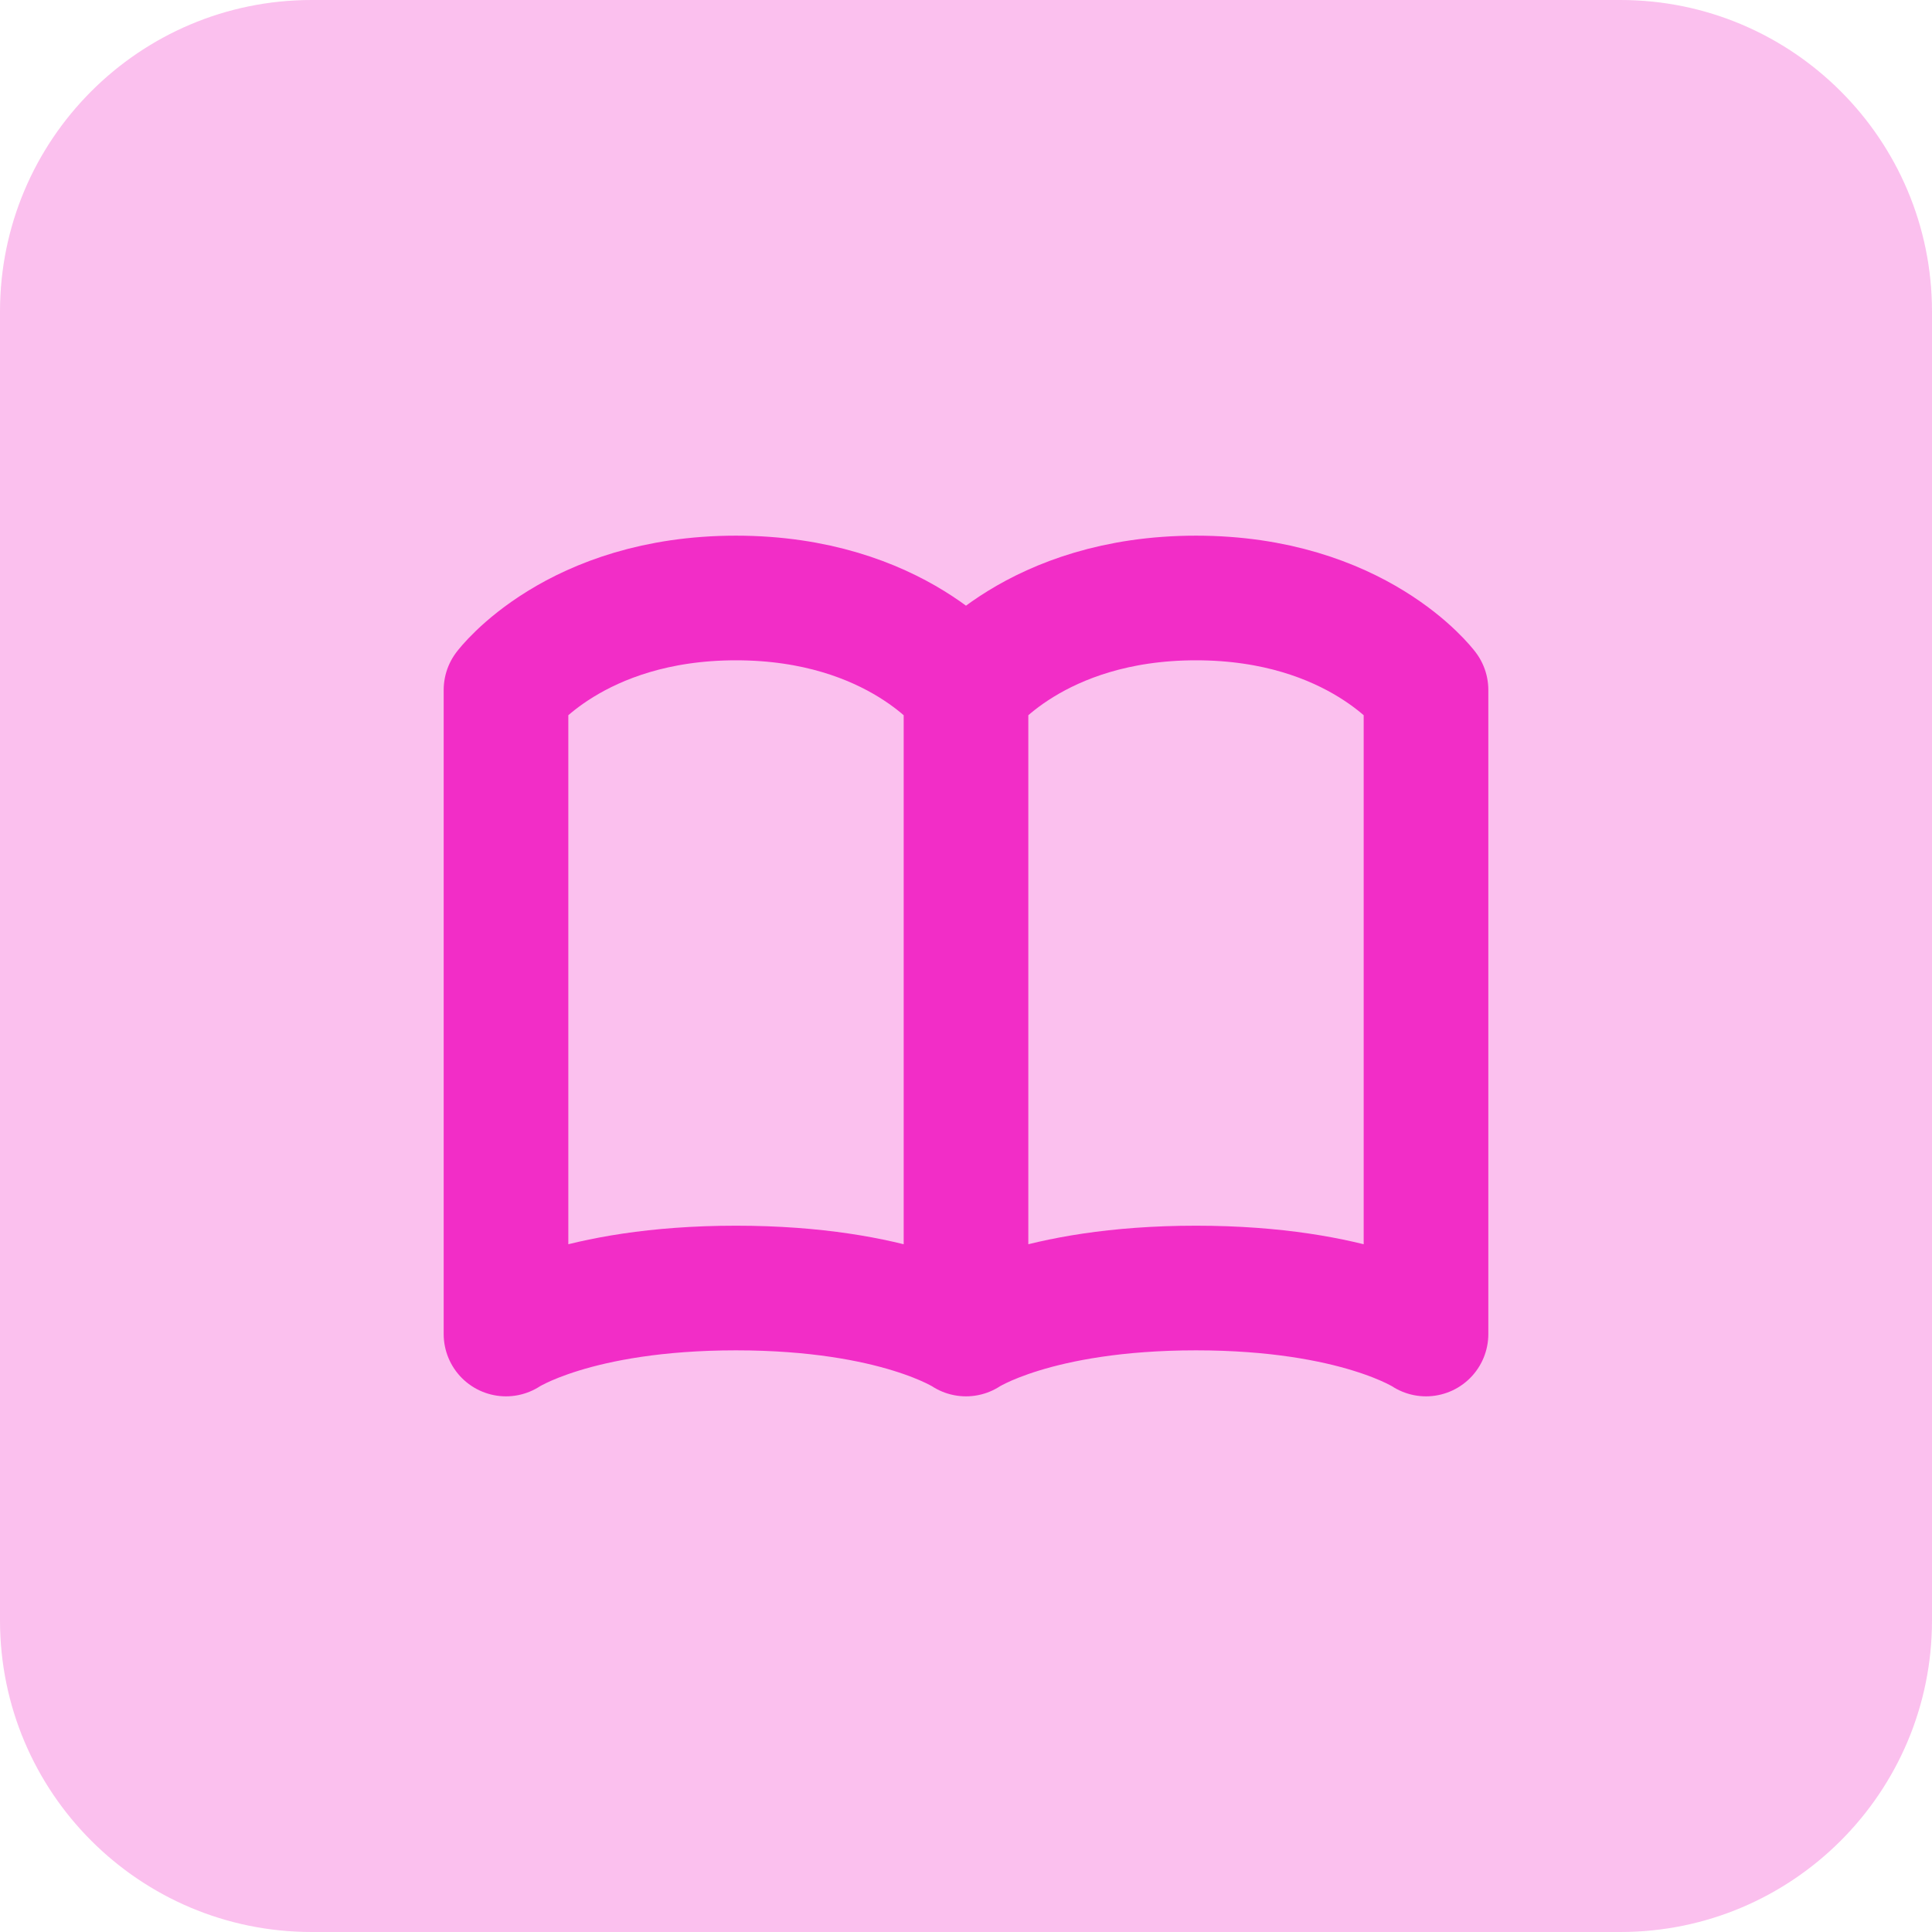
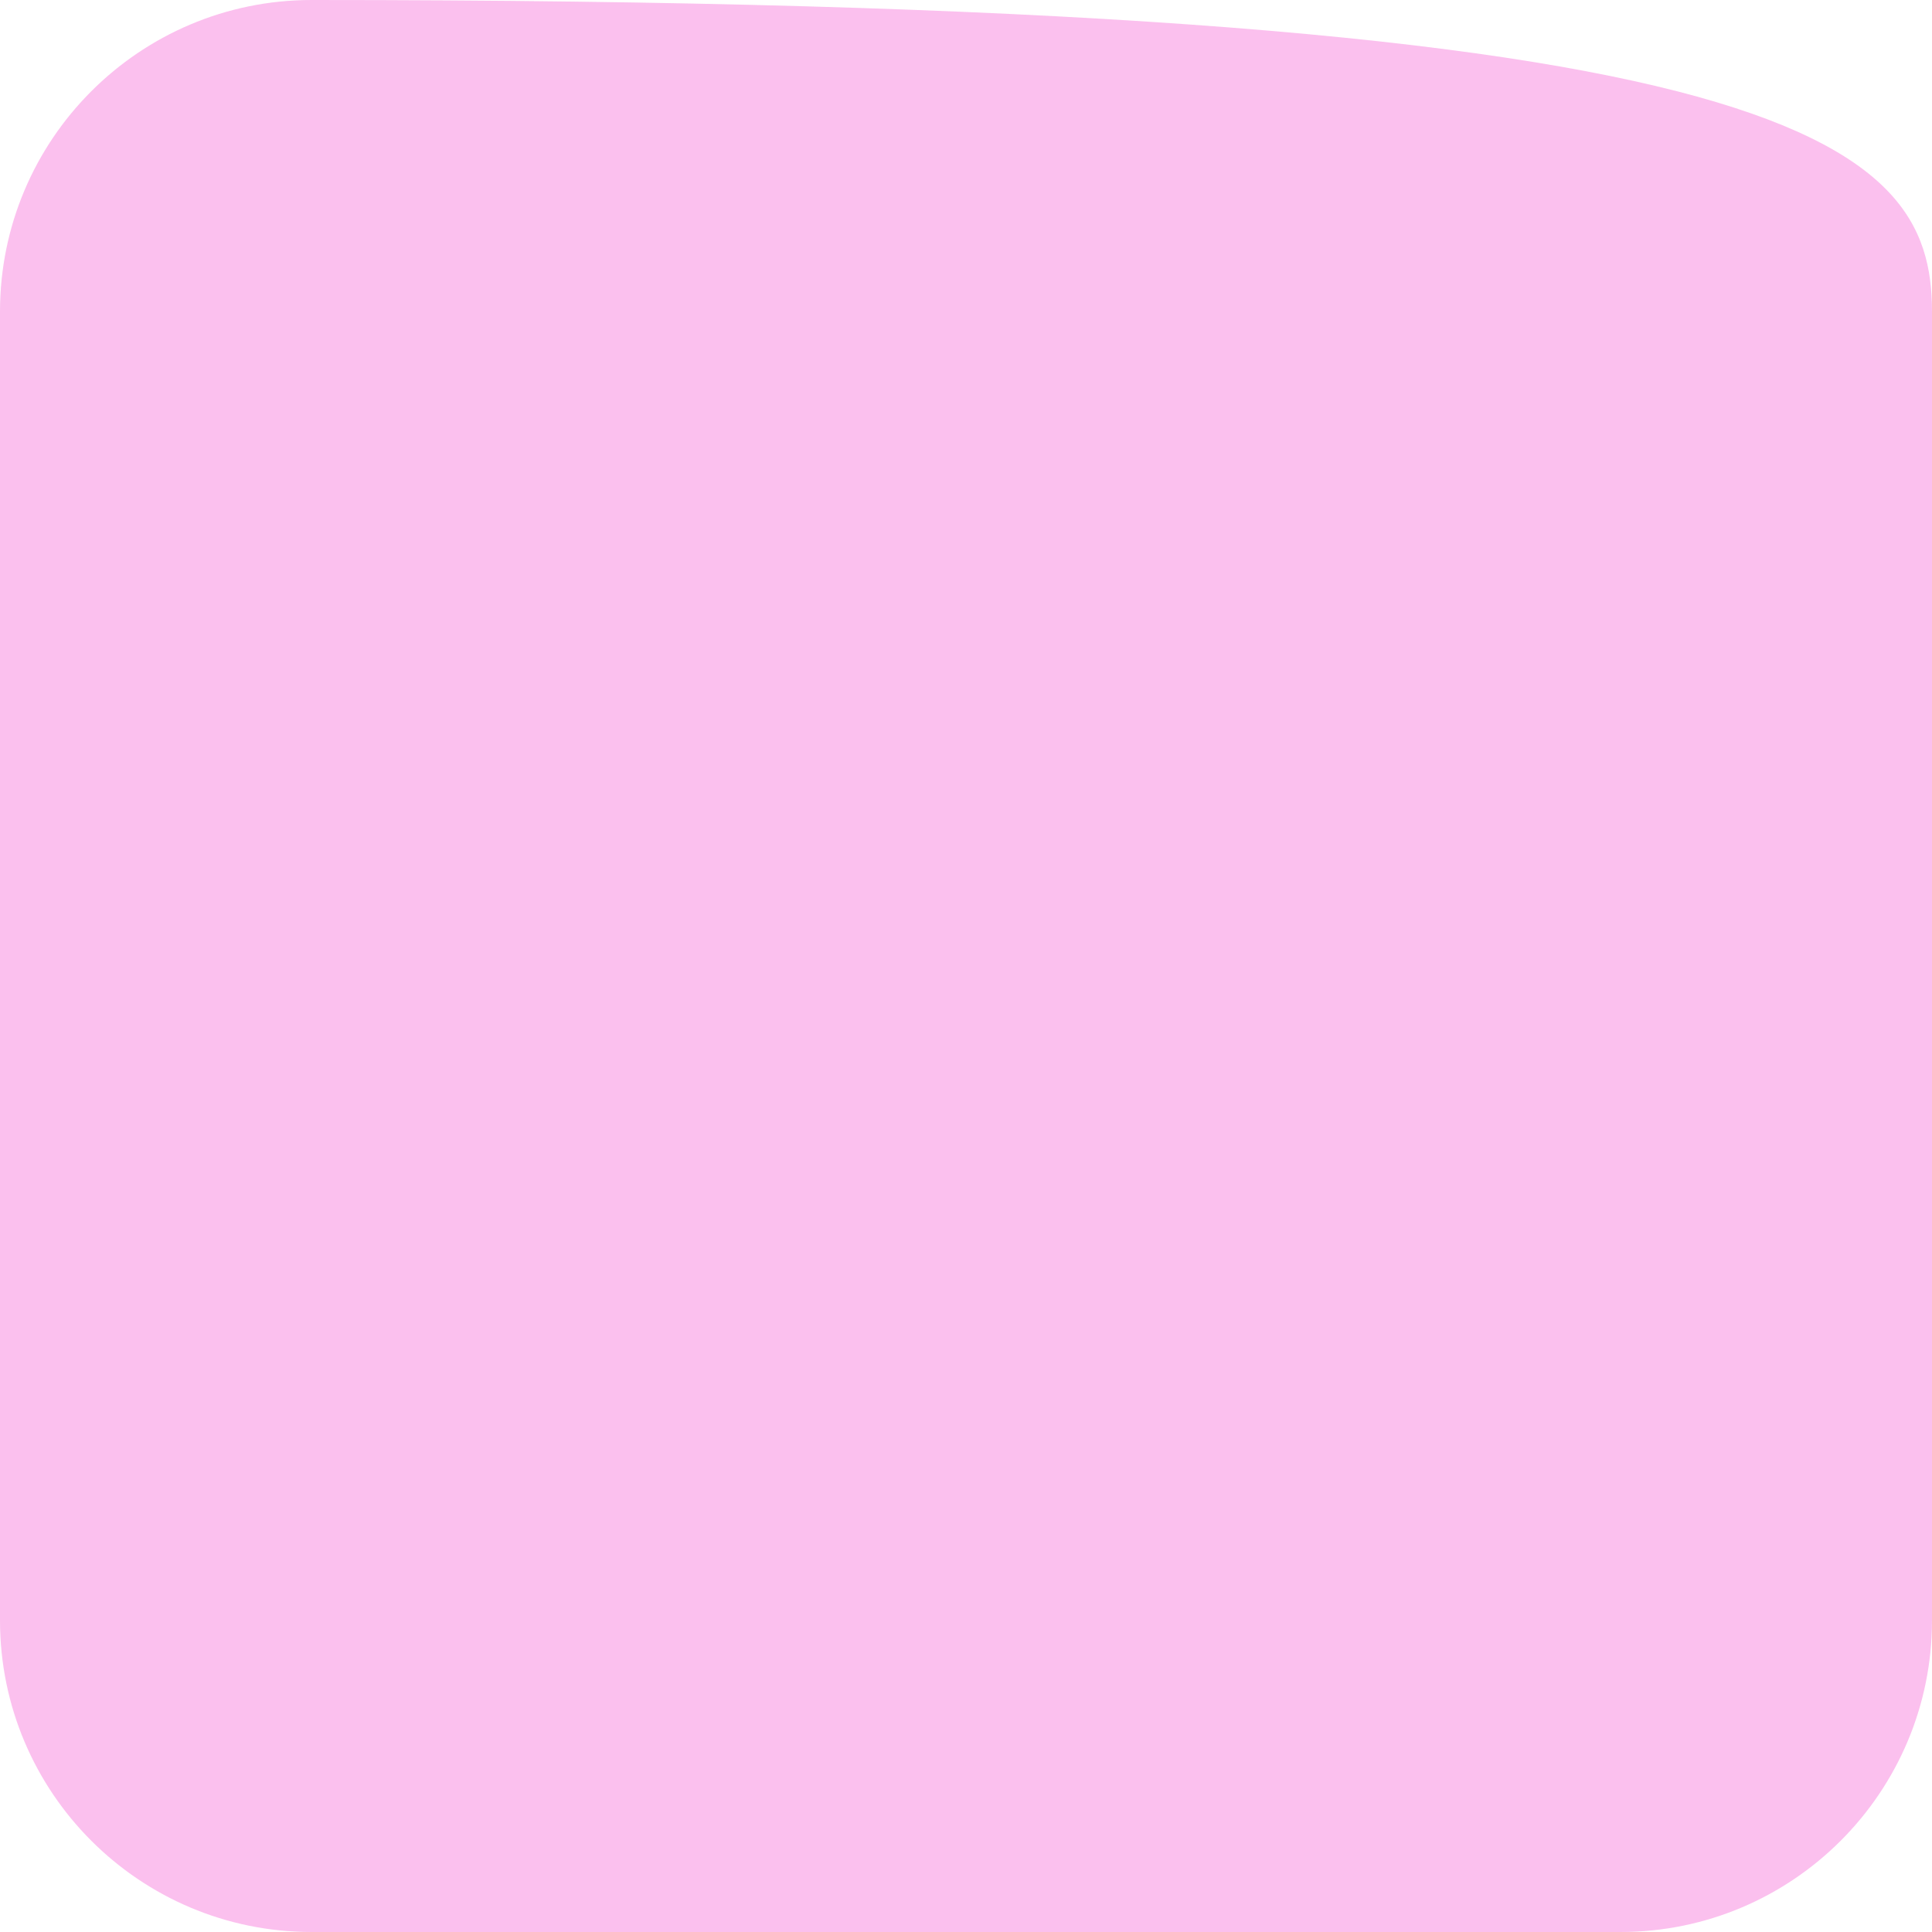
<svg xmlns="http://www.w3.org/2000/svg" width="31" height="31" viewBox="0 0 31 31" fill="none">
-   <path d="M0 5C0 2.239 2.239 0 5 0H26C28.761 0 31 2.239 31 5V26C31 28.761 28.761 31 26 31H5C2.239 31 0 28.761 0 26V5Z" fill="#F22DC7" fill-opacity="0.3" />
-   <path d="M8.119 11.071C8.119 11.071 9.226 9.595 11.809 9.595C14.393 9.595 15.5 11.071 15.5 11.071V21.405C15.5 21.405 14.393 20.667 11.809 20.667C9.226 20.667 8.119 21.405 8.119 21.405V11.071ZM15.5 11.071C15.5 11.071 16.607 9.595 19.19 9.595C21.774 9.595 22.881 11.071 22.881 11.071V21.405C22.881 21.405 21.774 20.667 19.19 20.667C16.607 20.667 15.5 21.405 15.5 21.405V11.071Z" stroke="#F22DC7" stroke-width="2" stroke-linecap="round" stroke-linejoin="round" />
+   <path d="M0 5C0 2.239 2.239 0 5 0C28.761 0 31 2.239 31 5V26C31 28.761 28.761 31 26 31H5C2.239 31 0 28.761 0 26V5Z" fill="#F22DC7" fill-opacity="0.3" />
</svg>